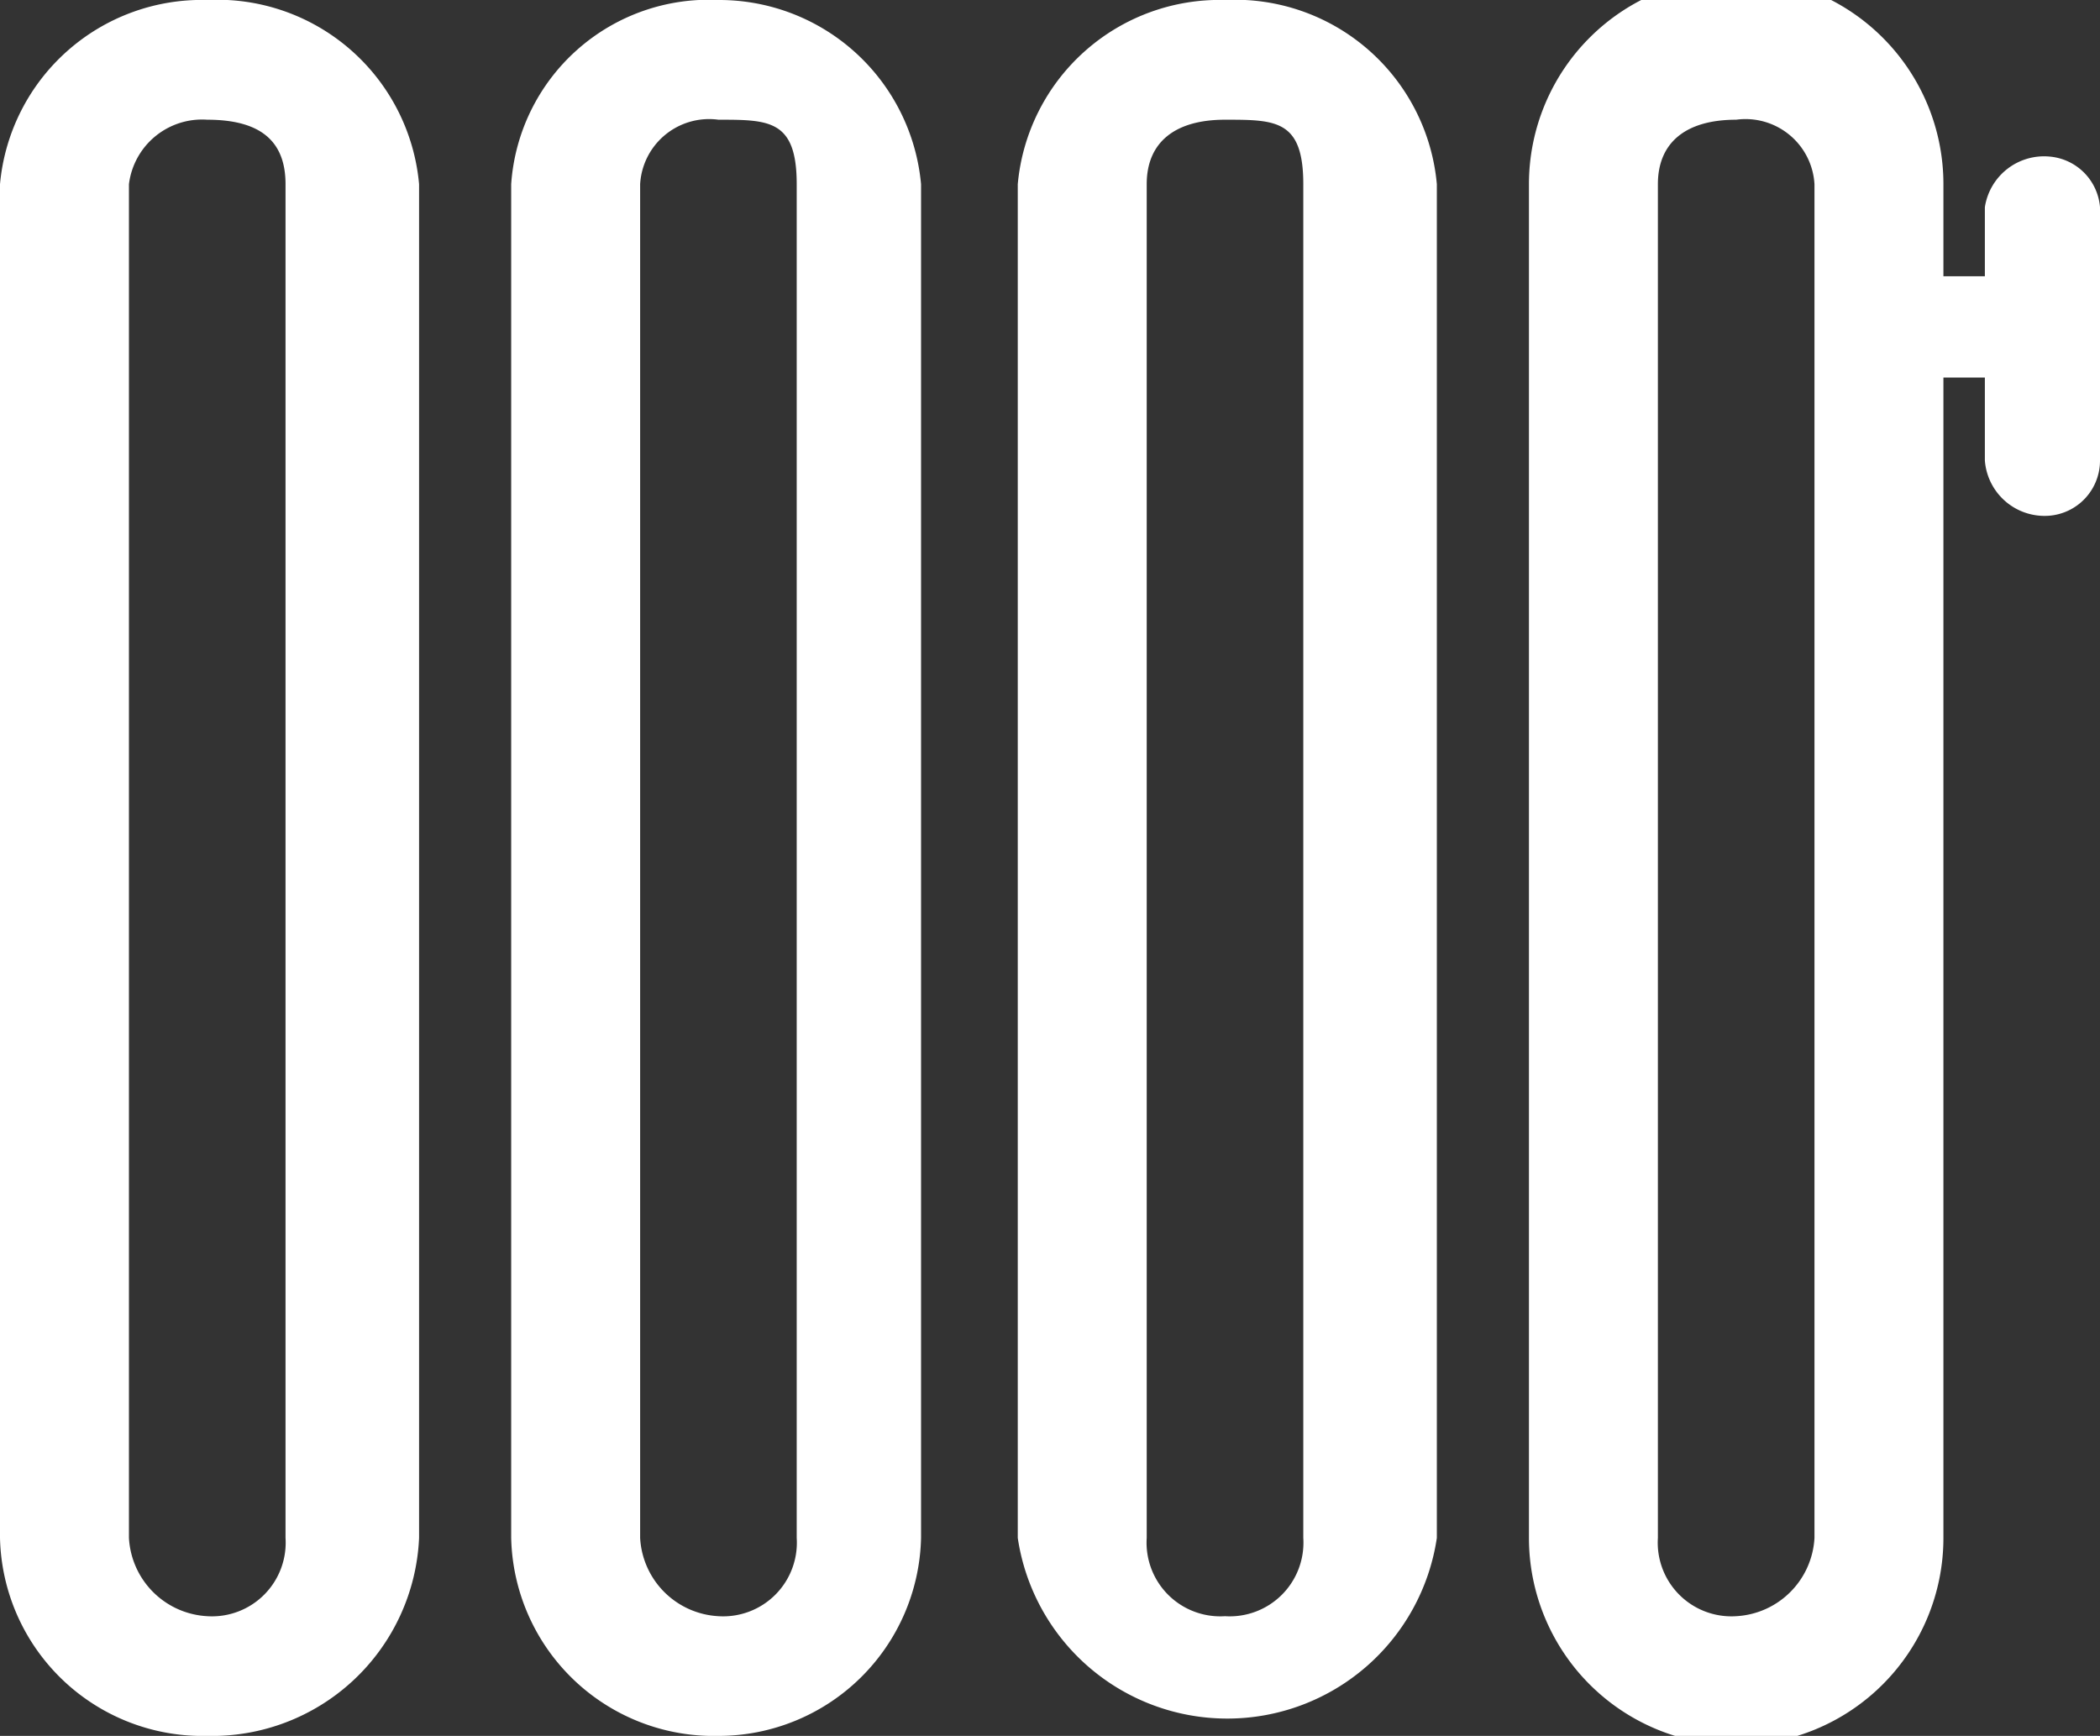
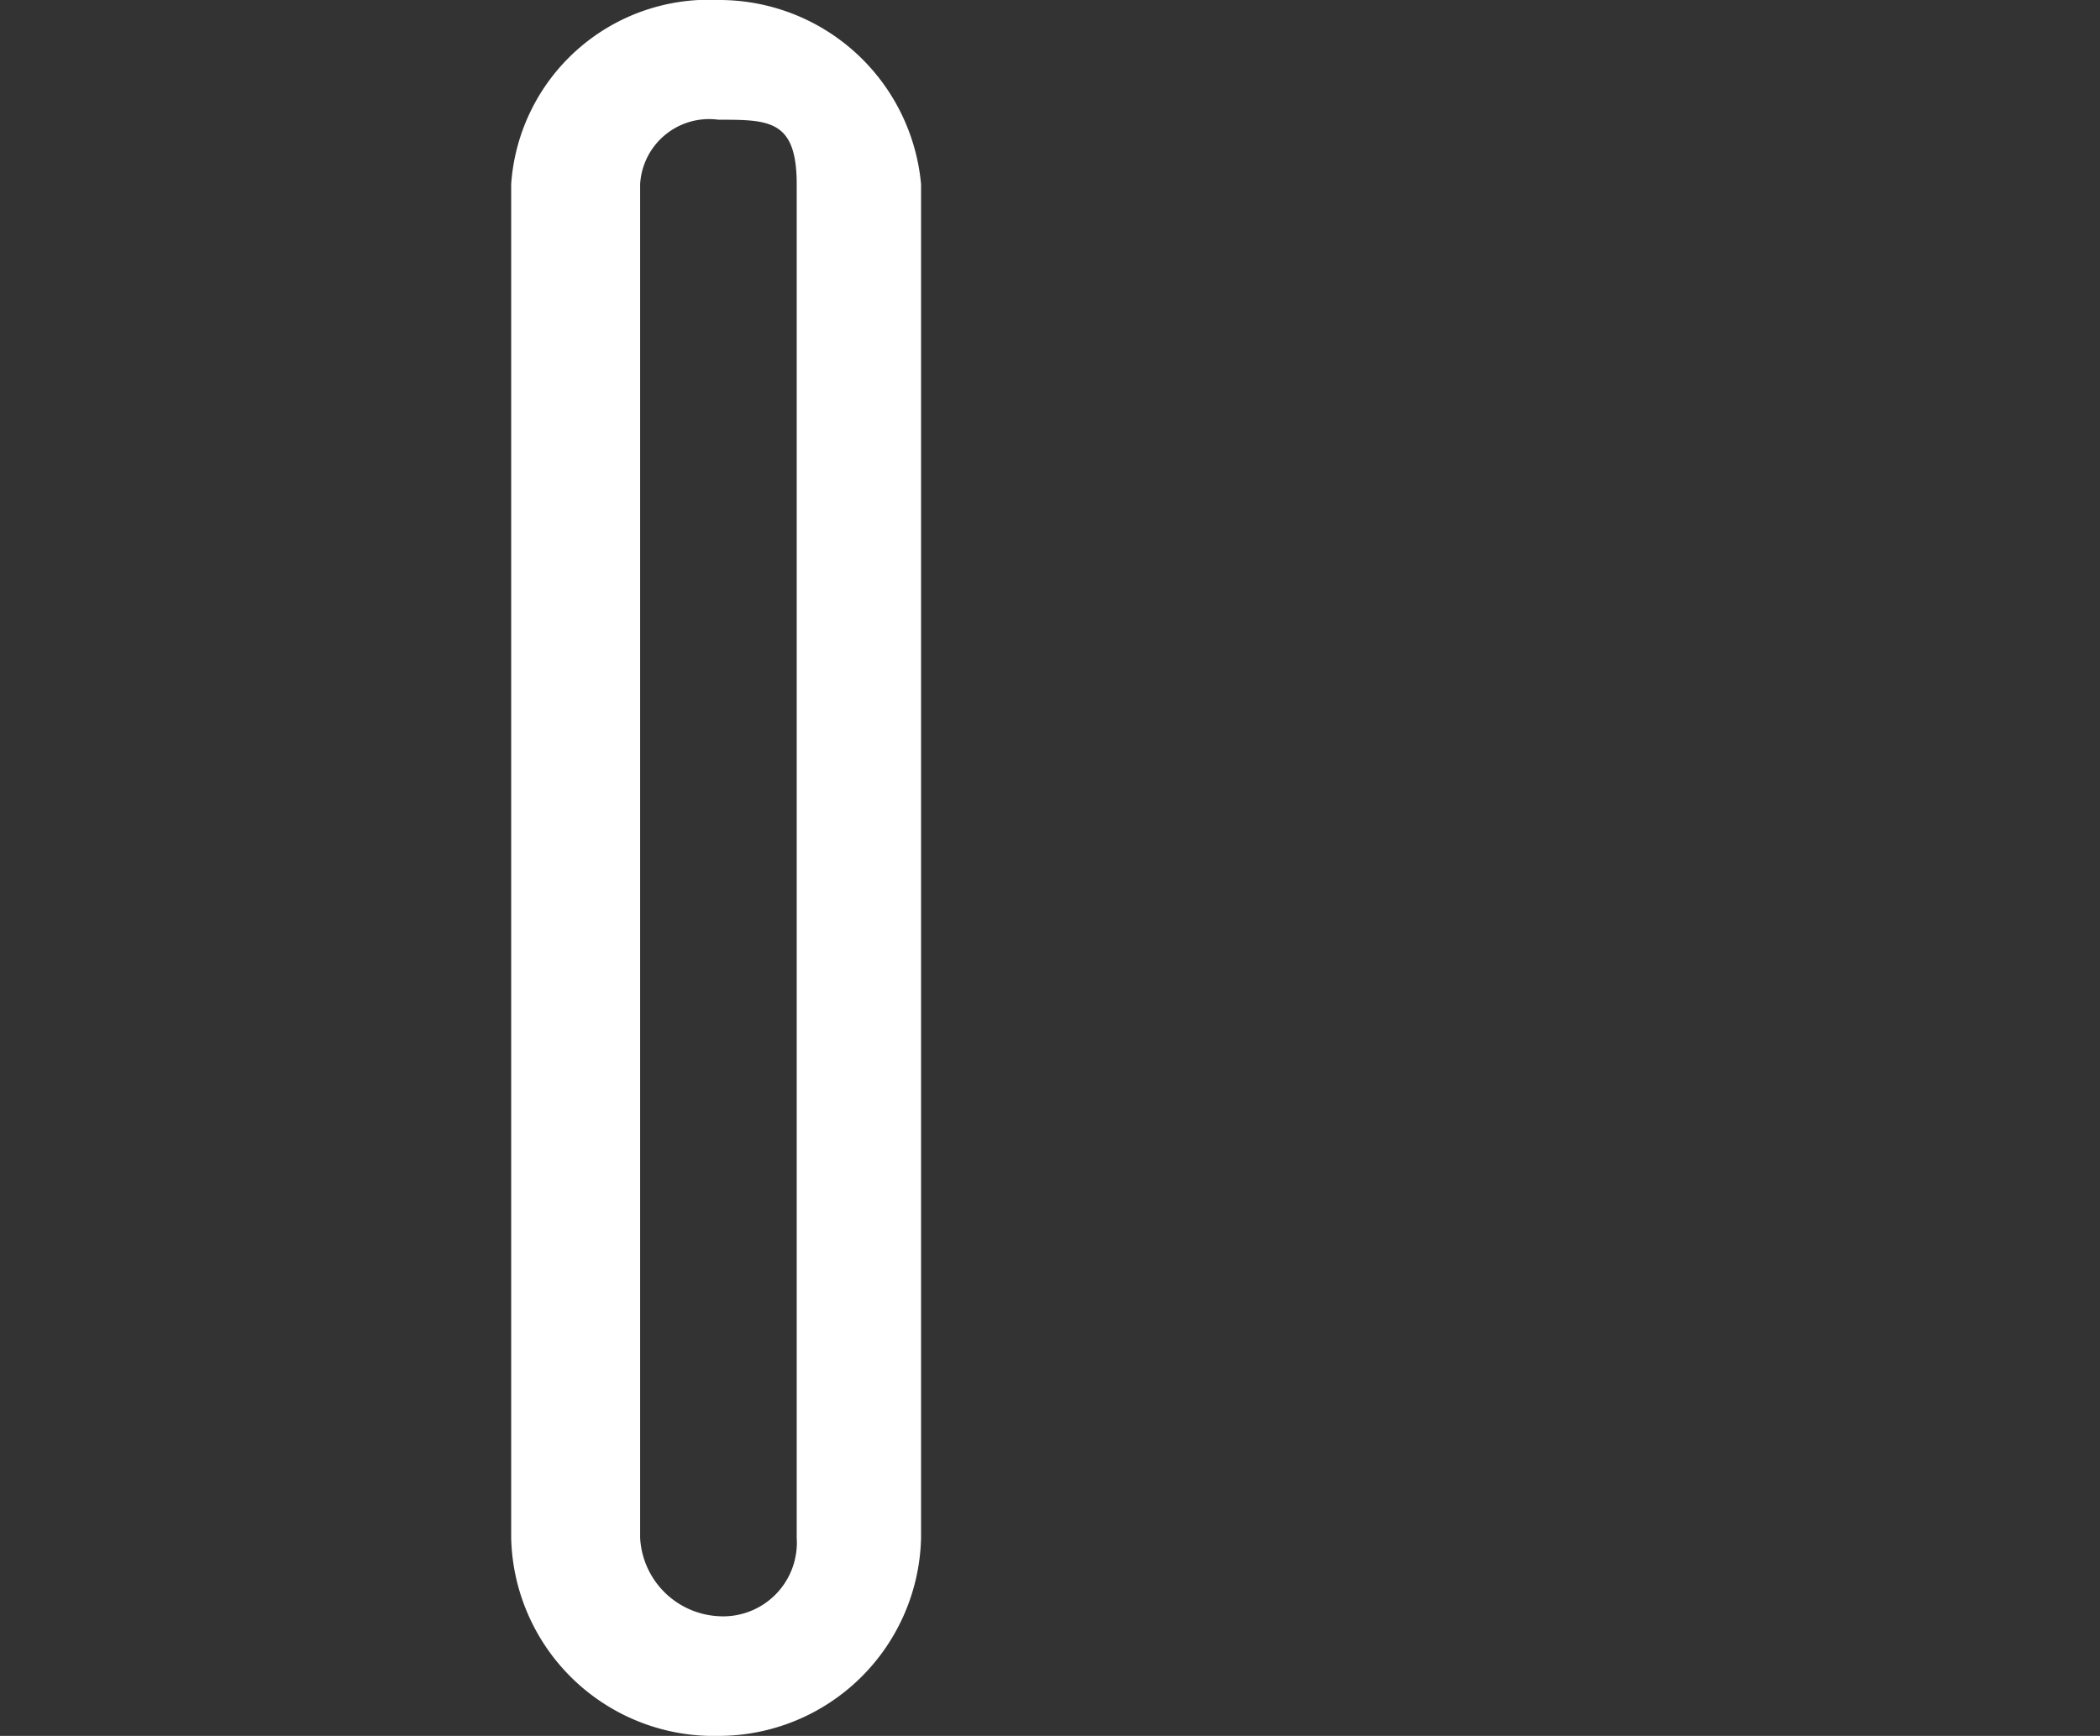
<svg xmlns="http://www.w3.org/2000/svg" id="Слой_1" data-name="Слой 1" viewBox="0 0 4.56 3.77">
  <rect x="0" y="0" width="4.56" height="3.77" fill="#333333" stroke="none" />
  <defs>
    <style>
      .cls-1 {
        fill: #fff;
      }
    </style>
  </defs>
  <title>батарея белая</title>
  <g>
-     <path class="cls-1" d="M2.66,0a.44.44,0,0,0-.45.4V3.34a.46.46,0,0,0,.91,0V.4A.44.44,0,0,0,2.66,0Zm.17,3.34a.16.16,0,0,1-.17.17.16.16,0,0,1-.17-.17V.4c0-.09.06-.14.17-.14s.17,0,.17.14Z" />
    <path class="cls-1" d="M1.56,0a.43.43,0,0,0-.45.4V3.34a.44.44,0,0,0,.45.43A.44.44,0,0,0,2,3.34V.4A.44.44,0,0,0,1.56,0Zm.17,3.34a.16.16,0,0,1-.17.17.18.18,0,0,1-.17-.17V.4A.15.15,0,0,1,1.56.26c.11,0,.17,0,.17.14Z" />
-     <path class="cls-1" d="M.45,0A.44.44,0,0,0,0,.4V3.34a.44.44,0,0,0,.45.43.45.45,0,0,0,.46-.43V.4A.44.44,0,0,0,.45,0ZM.62,3.34a.16.16,0,0,1-.17.17.18.18,0,0,1-.17-.17V.4A.16.16,0,0,1,.45.26C.57.26.62.31.62.4Z" />
-     <path class="cls-1" d="M4.45.34a.13.13,0,0,0-.14.11V.6H4.22V.4a.45.45,0,0,0-.9,0V3.34a.45.45,0,0,0,.9,0V.82h.09V1a.13.13,0,0,0,.14.12A.12.12,0,0,0,4.56,1V.45A.12.12,0,0,0,4.45.34Zm-.51,3a.18.18,0,0,1-.17.17.16.16,0,0,1-.17-.17V.4c0-.09.06-.14.17-.14A.15.15,0,0,1,3.94.4Z" />
  </g>
</svg>